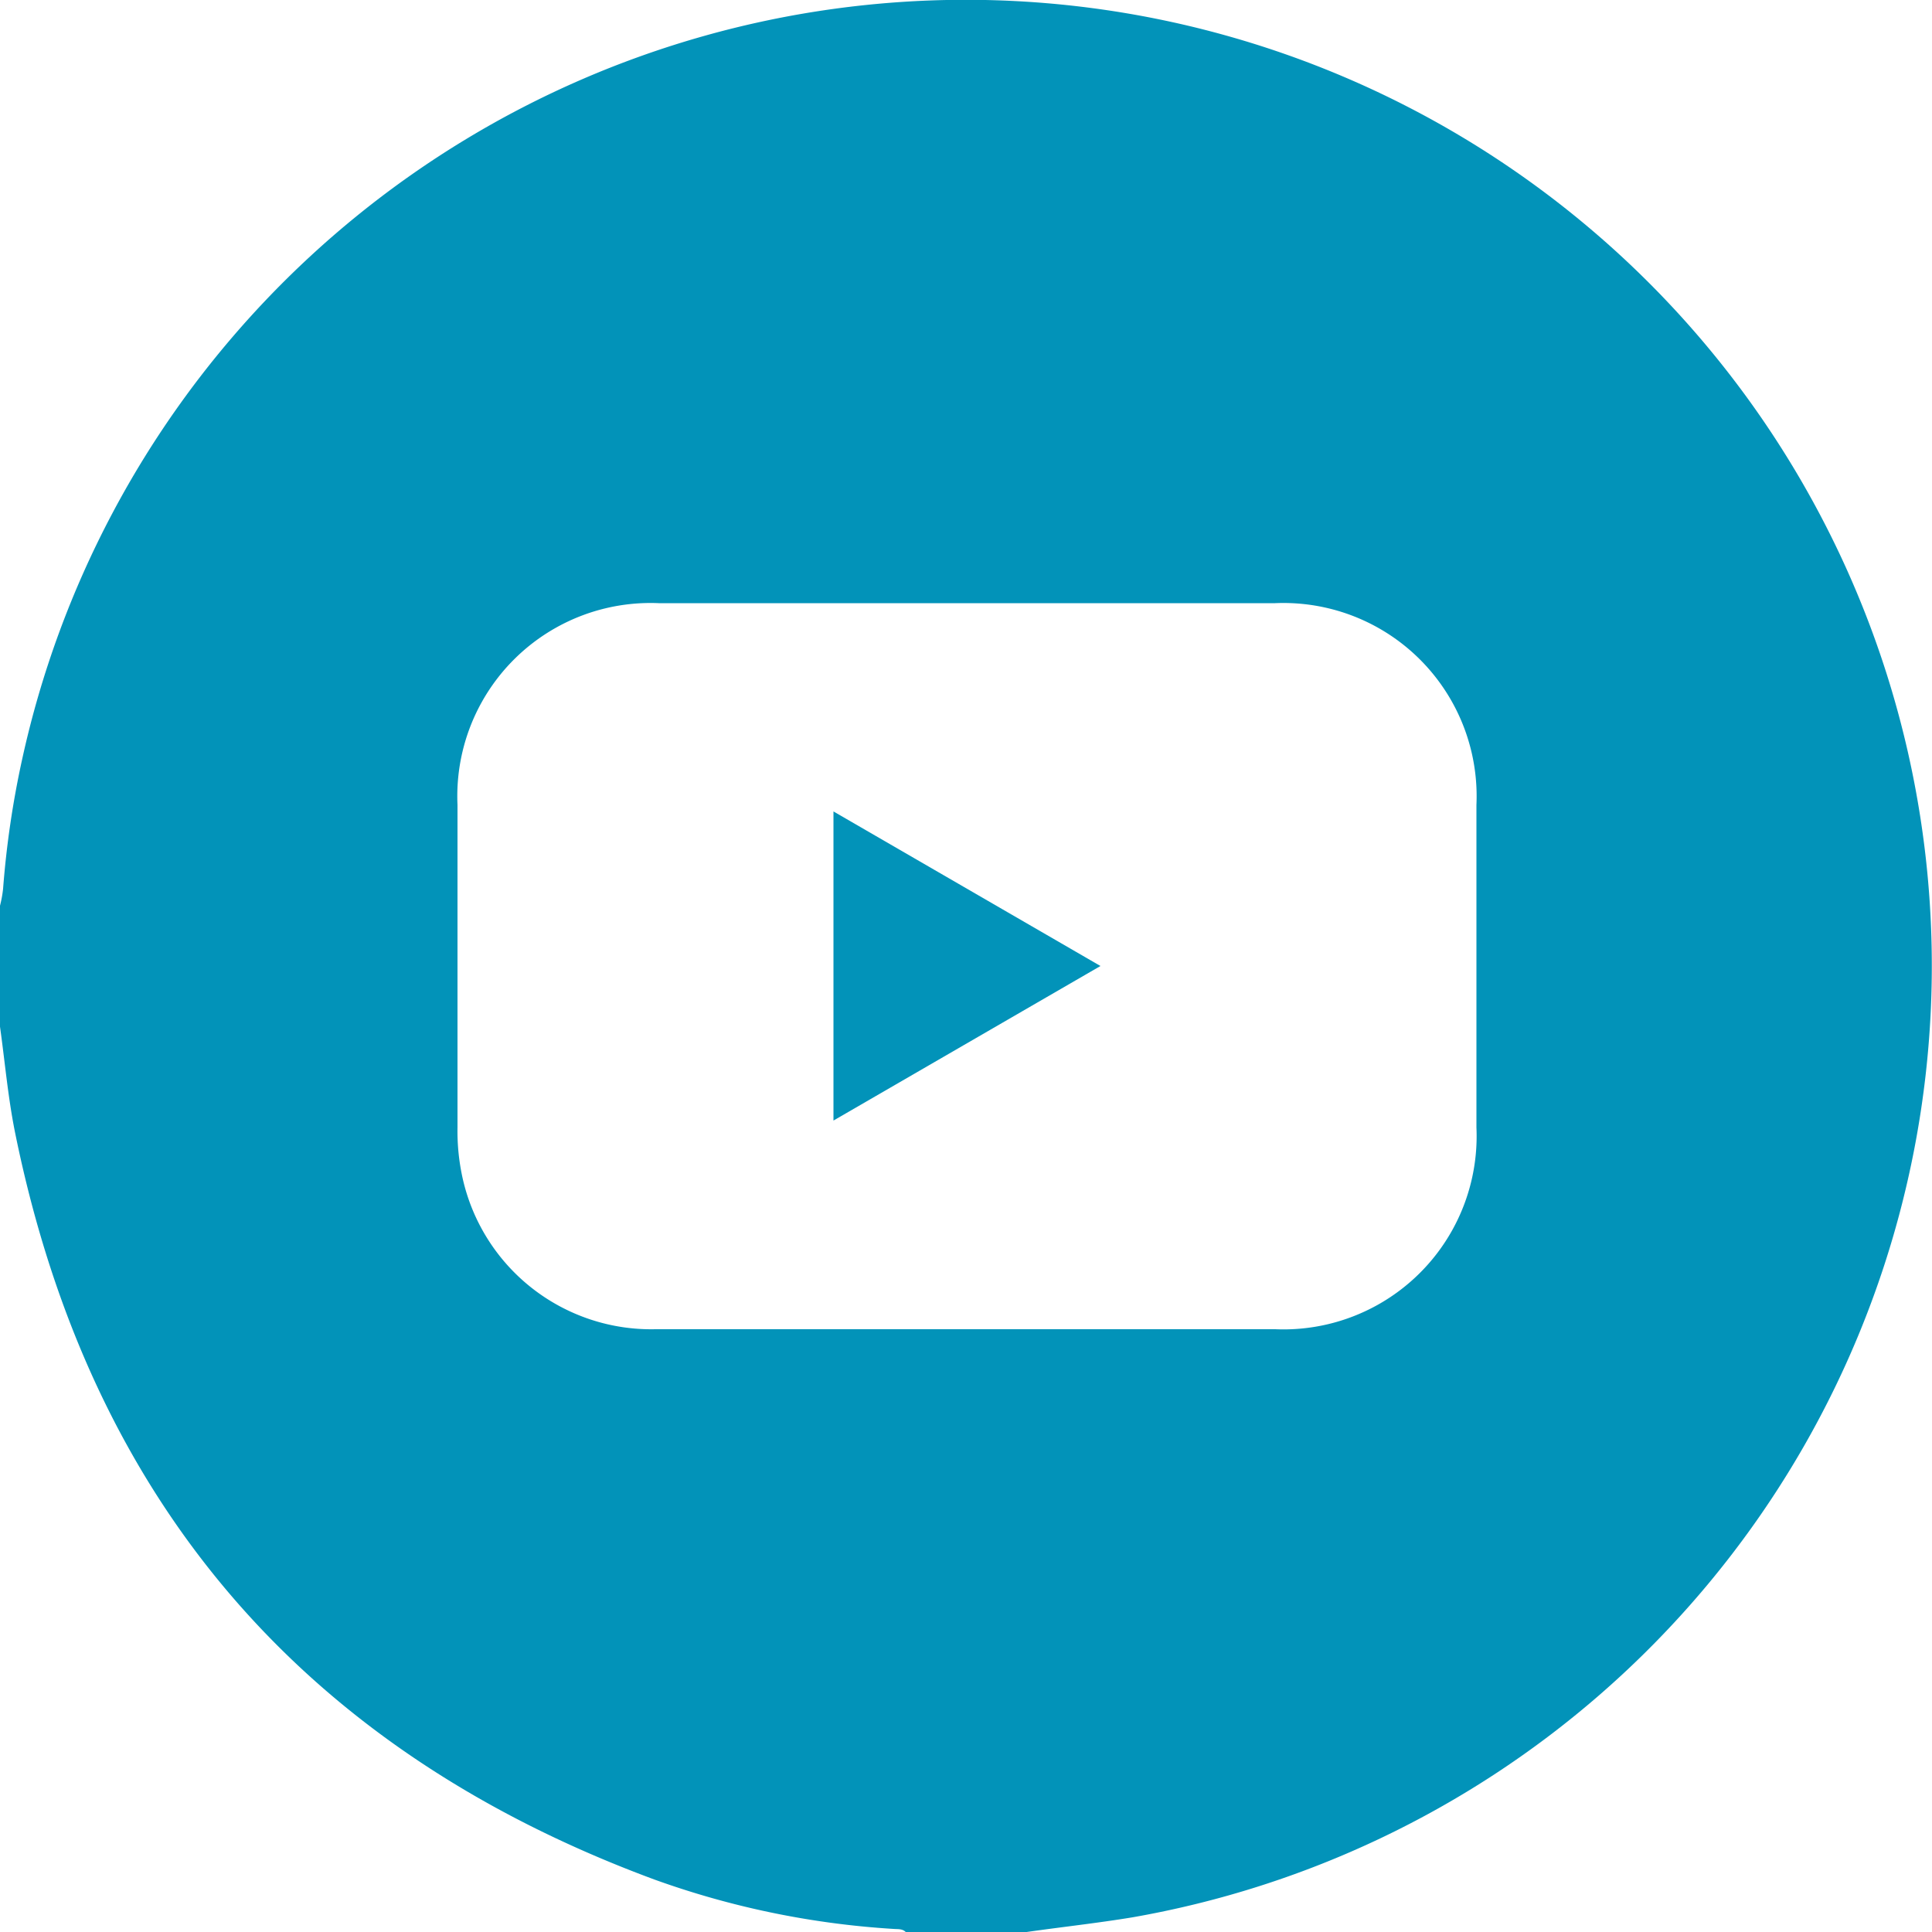
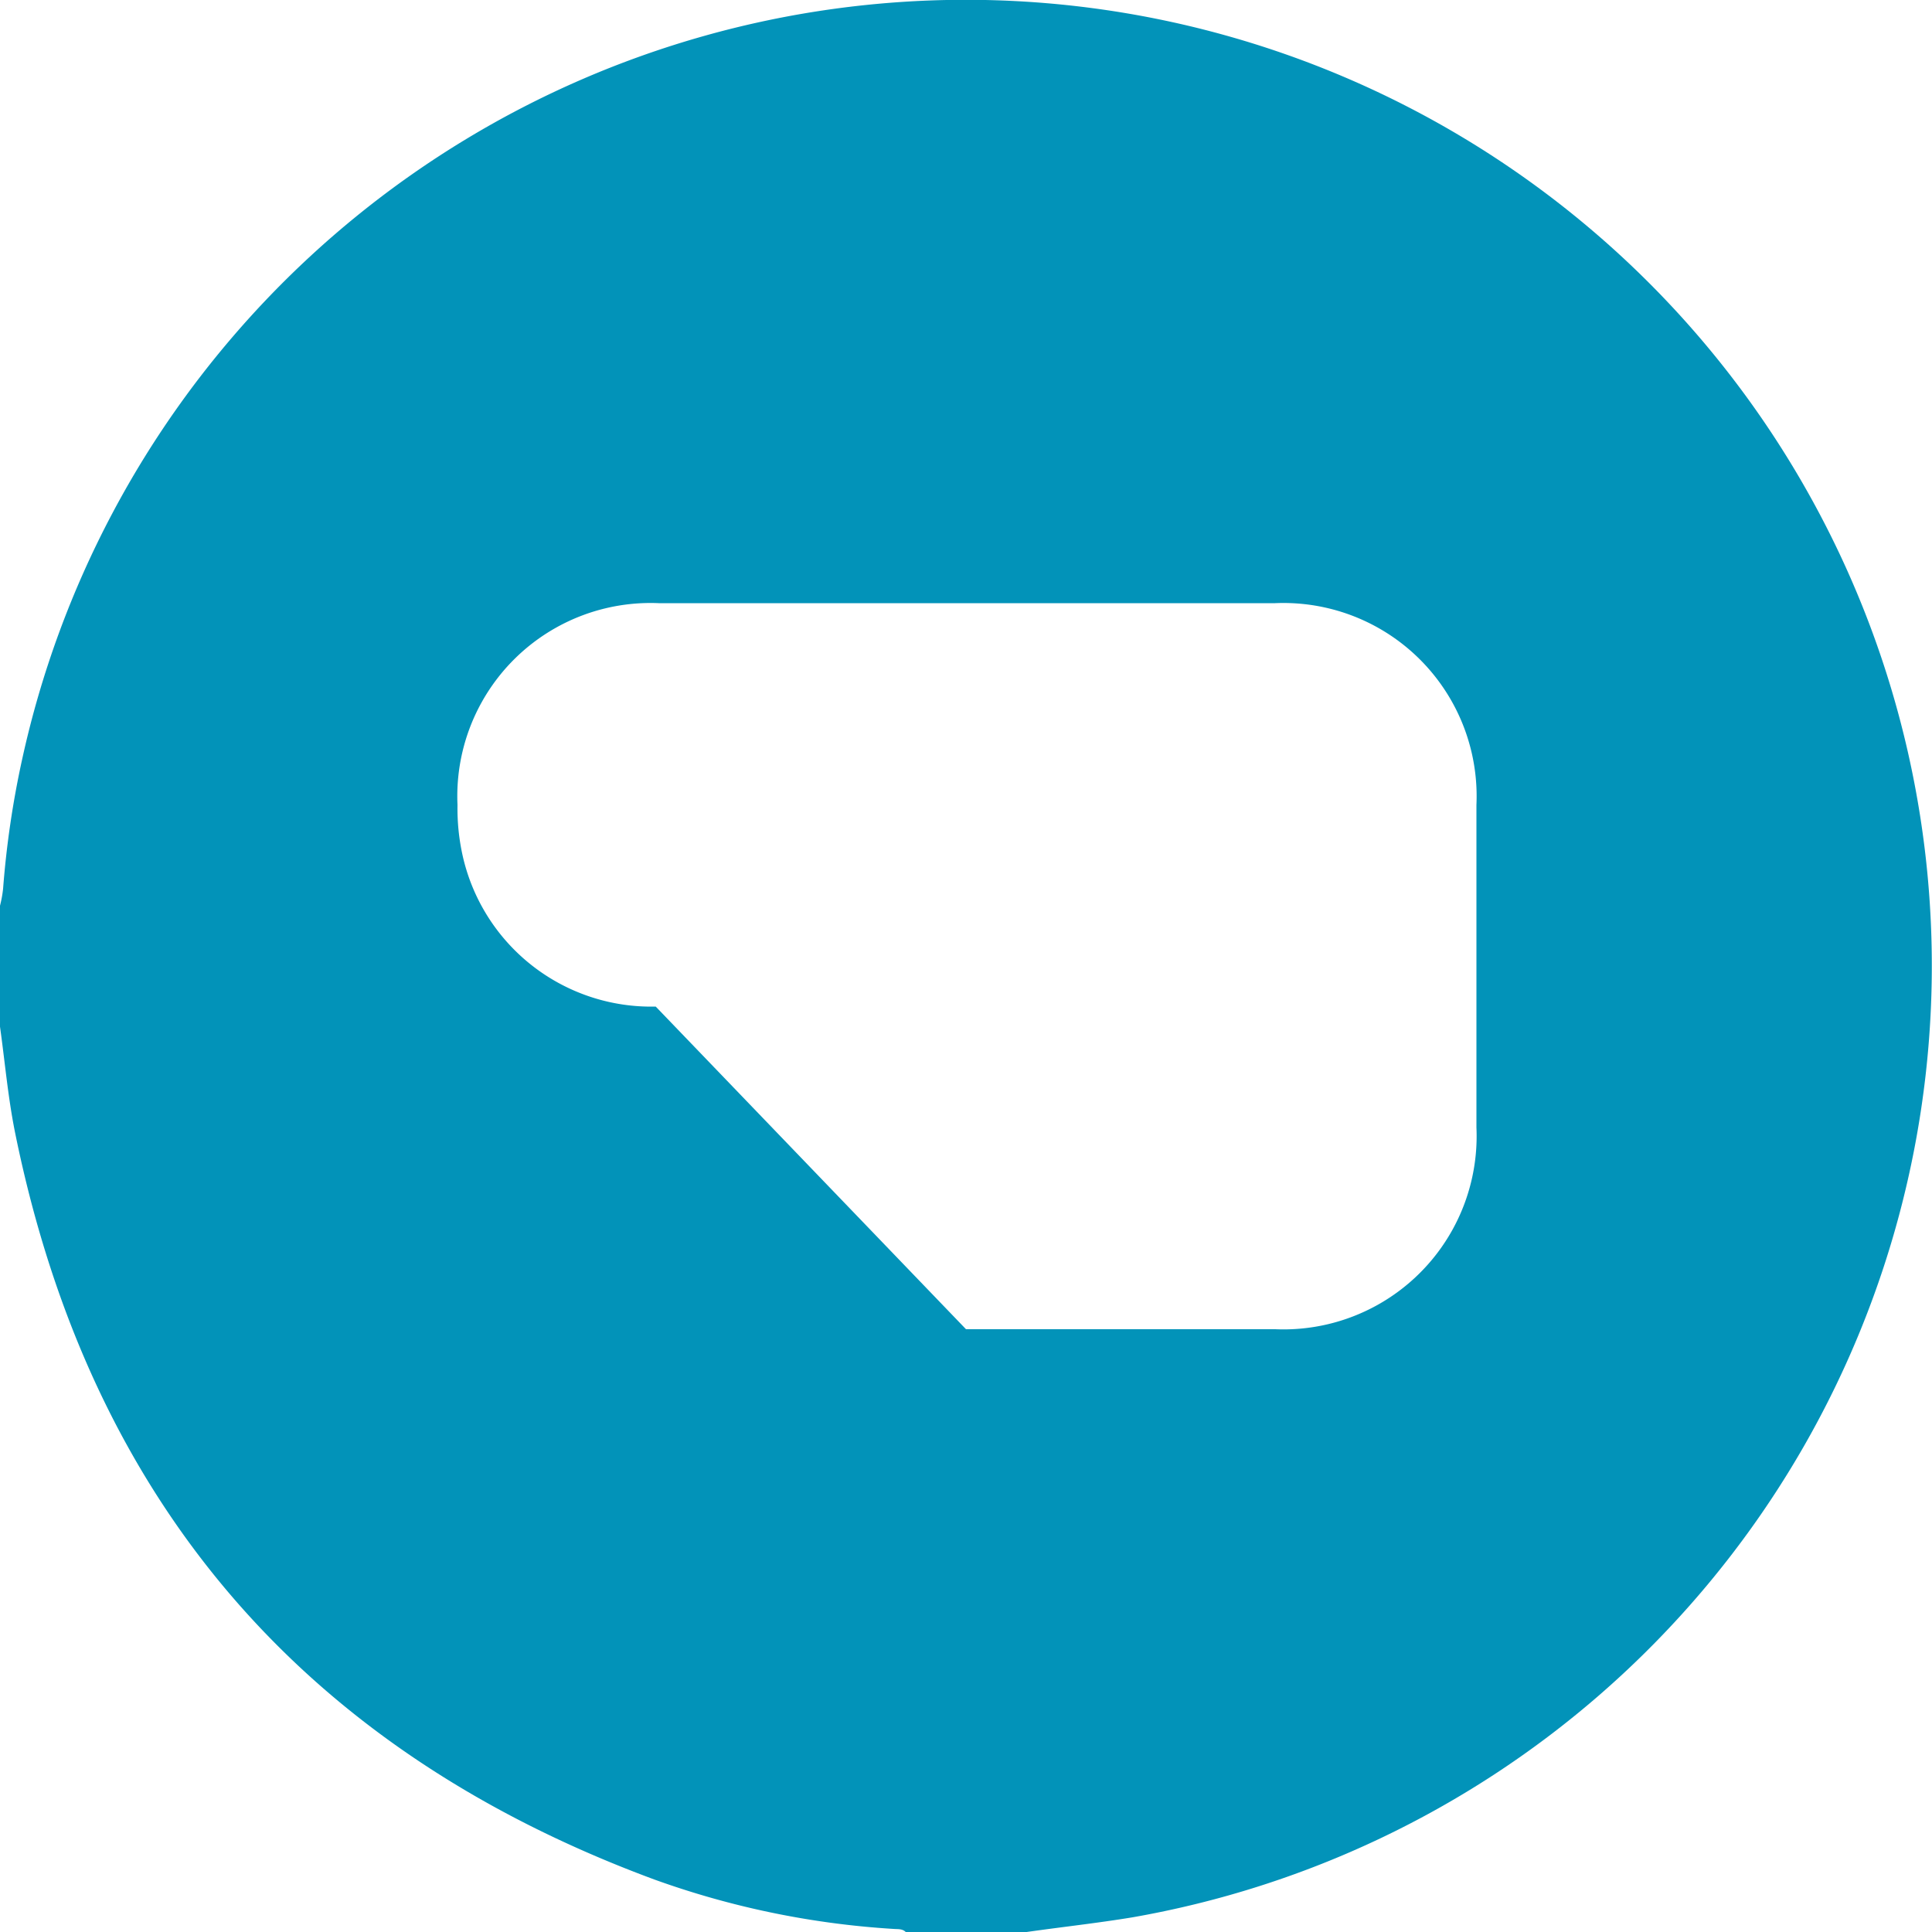
<svg xmlns="http://www.w3.org/2000/svg" viewBox="0 0 50 50">
  <defs>
    <style>.cls-1{fill:#0293b9;}</style>
  </defs>
  <title>YOUTUBE-AZUL</title>
  <g id="Capa_2" data-name="Capa 2">
    <g id="Capa_1-2" data-name="Capa 1">
-       <path class="cls-1" d="M26.57,50H23.44c-.09-.09-.21-.07-.32-.08a22.23,22.23,0,0,1-6.19-1.28Q3.31,43.6.4,29.36C.21,28.44.13,27.5,0,26.57V23.44A3.1,3.1,0,0,0,.08,23a24.17,24.17,0,0,1,.5-3.38,25,25,0,1,1,28.73,30C28.4,49.77,27.48,49.87,26.57,50ZM25,34.4h8a5,5,0,0,0,5.21-5.22q0-4.18,0-8.35A5,5,0,0,0,33,15.61H17.05a5,5,0,0,0-5.21,5.22c0,2.78,0,5.57,0,8.35a5.62,5.62,0,0,0,.13,1.3,5,5,0,0,0,5,3.92Z" />
-       <path class="cls-1" d="M28.48,25l-6.91,4V21Z" />
+       <path class="cls-1" d="M26.57,50H23.44c-.09-.09-.21-.07-.32-.08a22.23,22.23,0,0,1-6.19-1.28Q3.31,43.6.4,29.36C.21,28.44.13,27.5,0,26.57V23.44A3.1,3.1,0,0,0,.08,23a24.17,24.17,0,0,1,.5-3.38,25,25,0,1,1,28.73,30C28.4,49.77,27.48,49.87,26.57,50ZM25,34.4h8a5,5,0,0,0,5.21-5.22q0-4.18,0-8.35A5,5,0,0,0,33,15.61H17.05a5,5,0,0,0-5.21,5.22a5.62,5.62,0,0,0,.13,1.3,5,5,0,0,0,5,3.92Z" />
    </g>
  </g>
</svg>